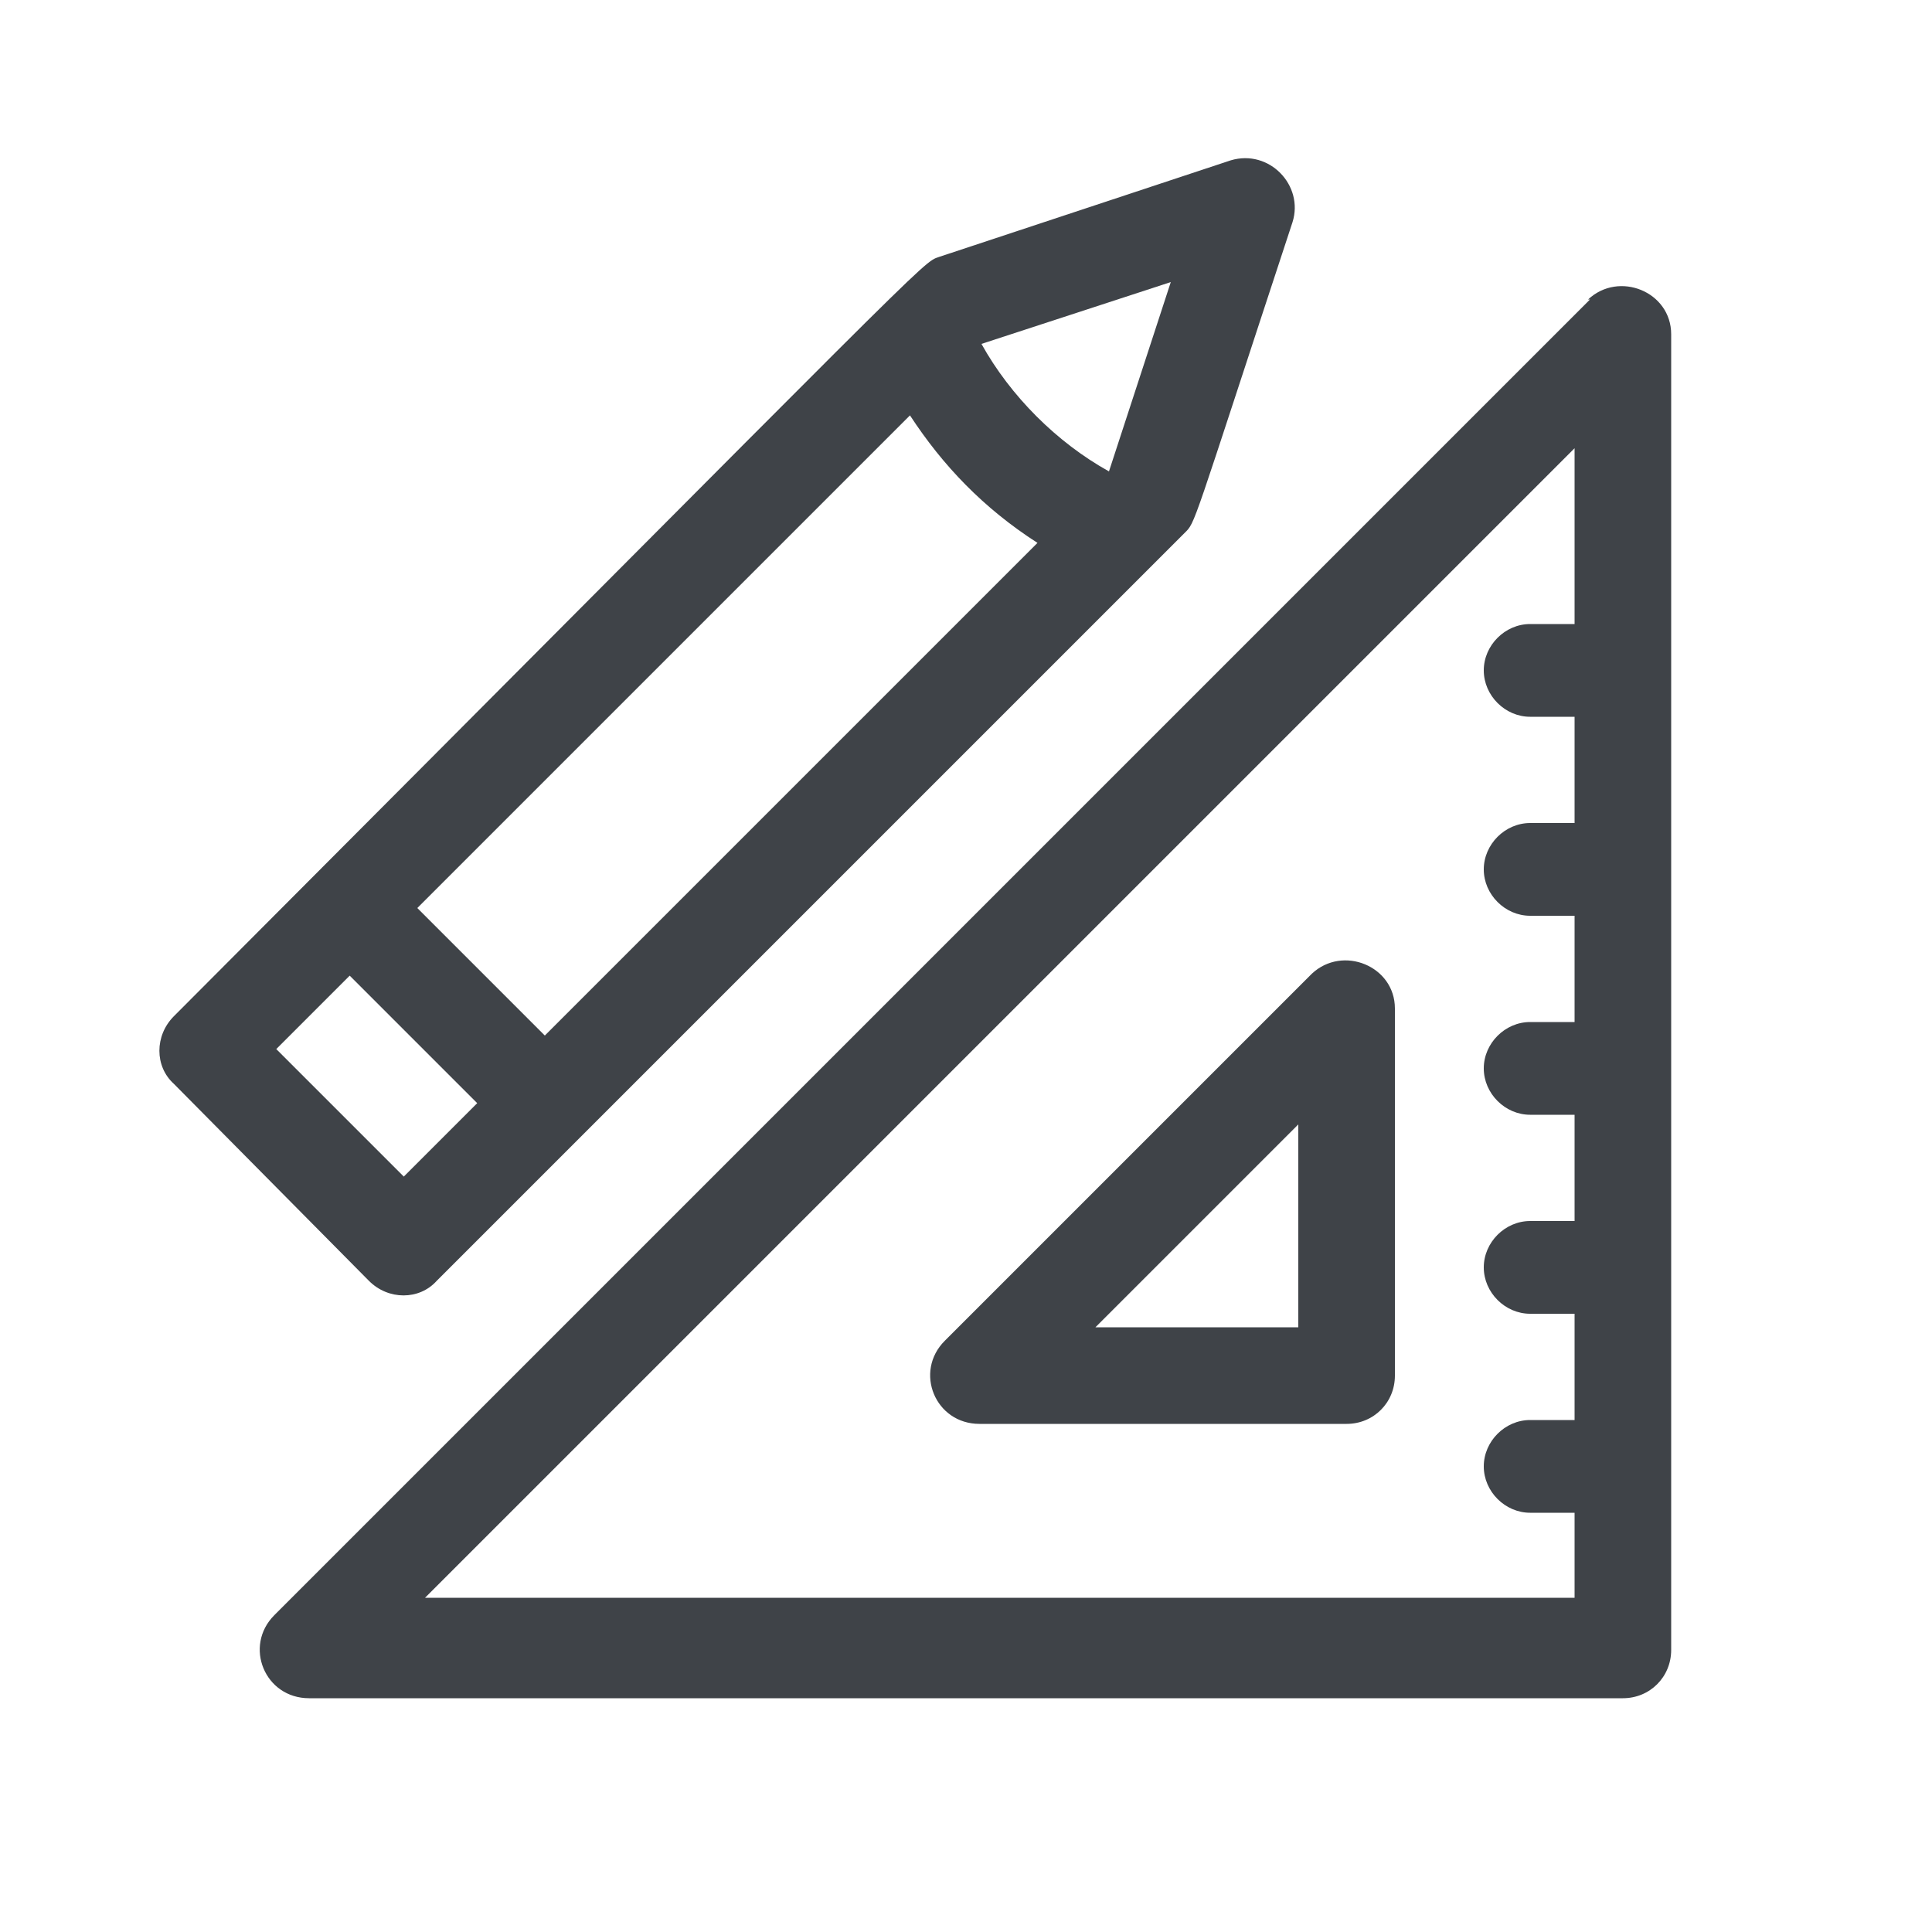
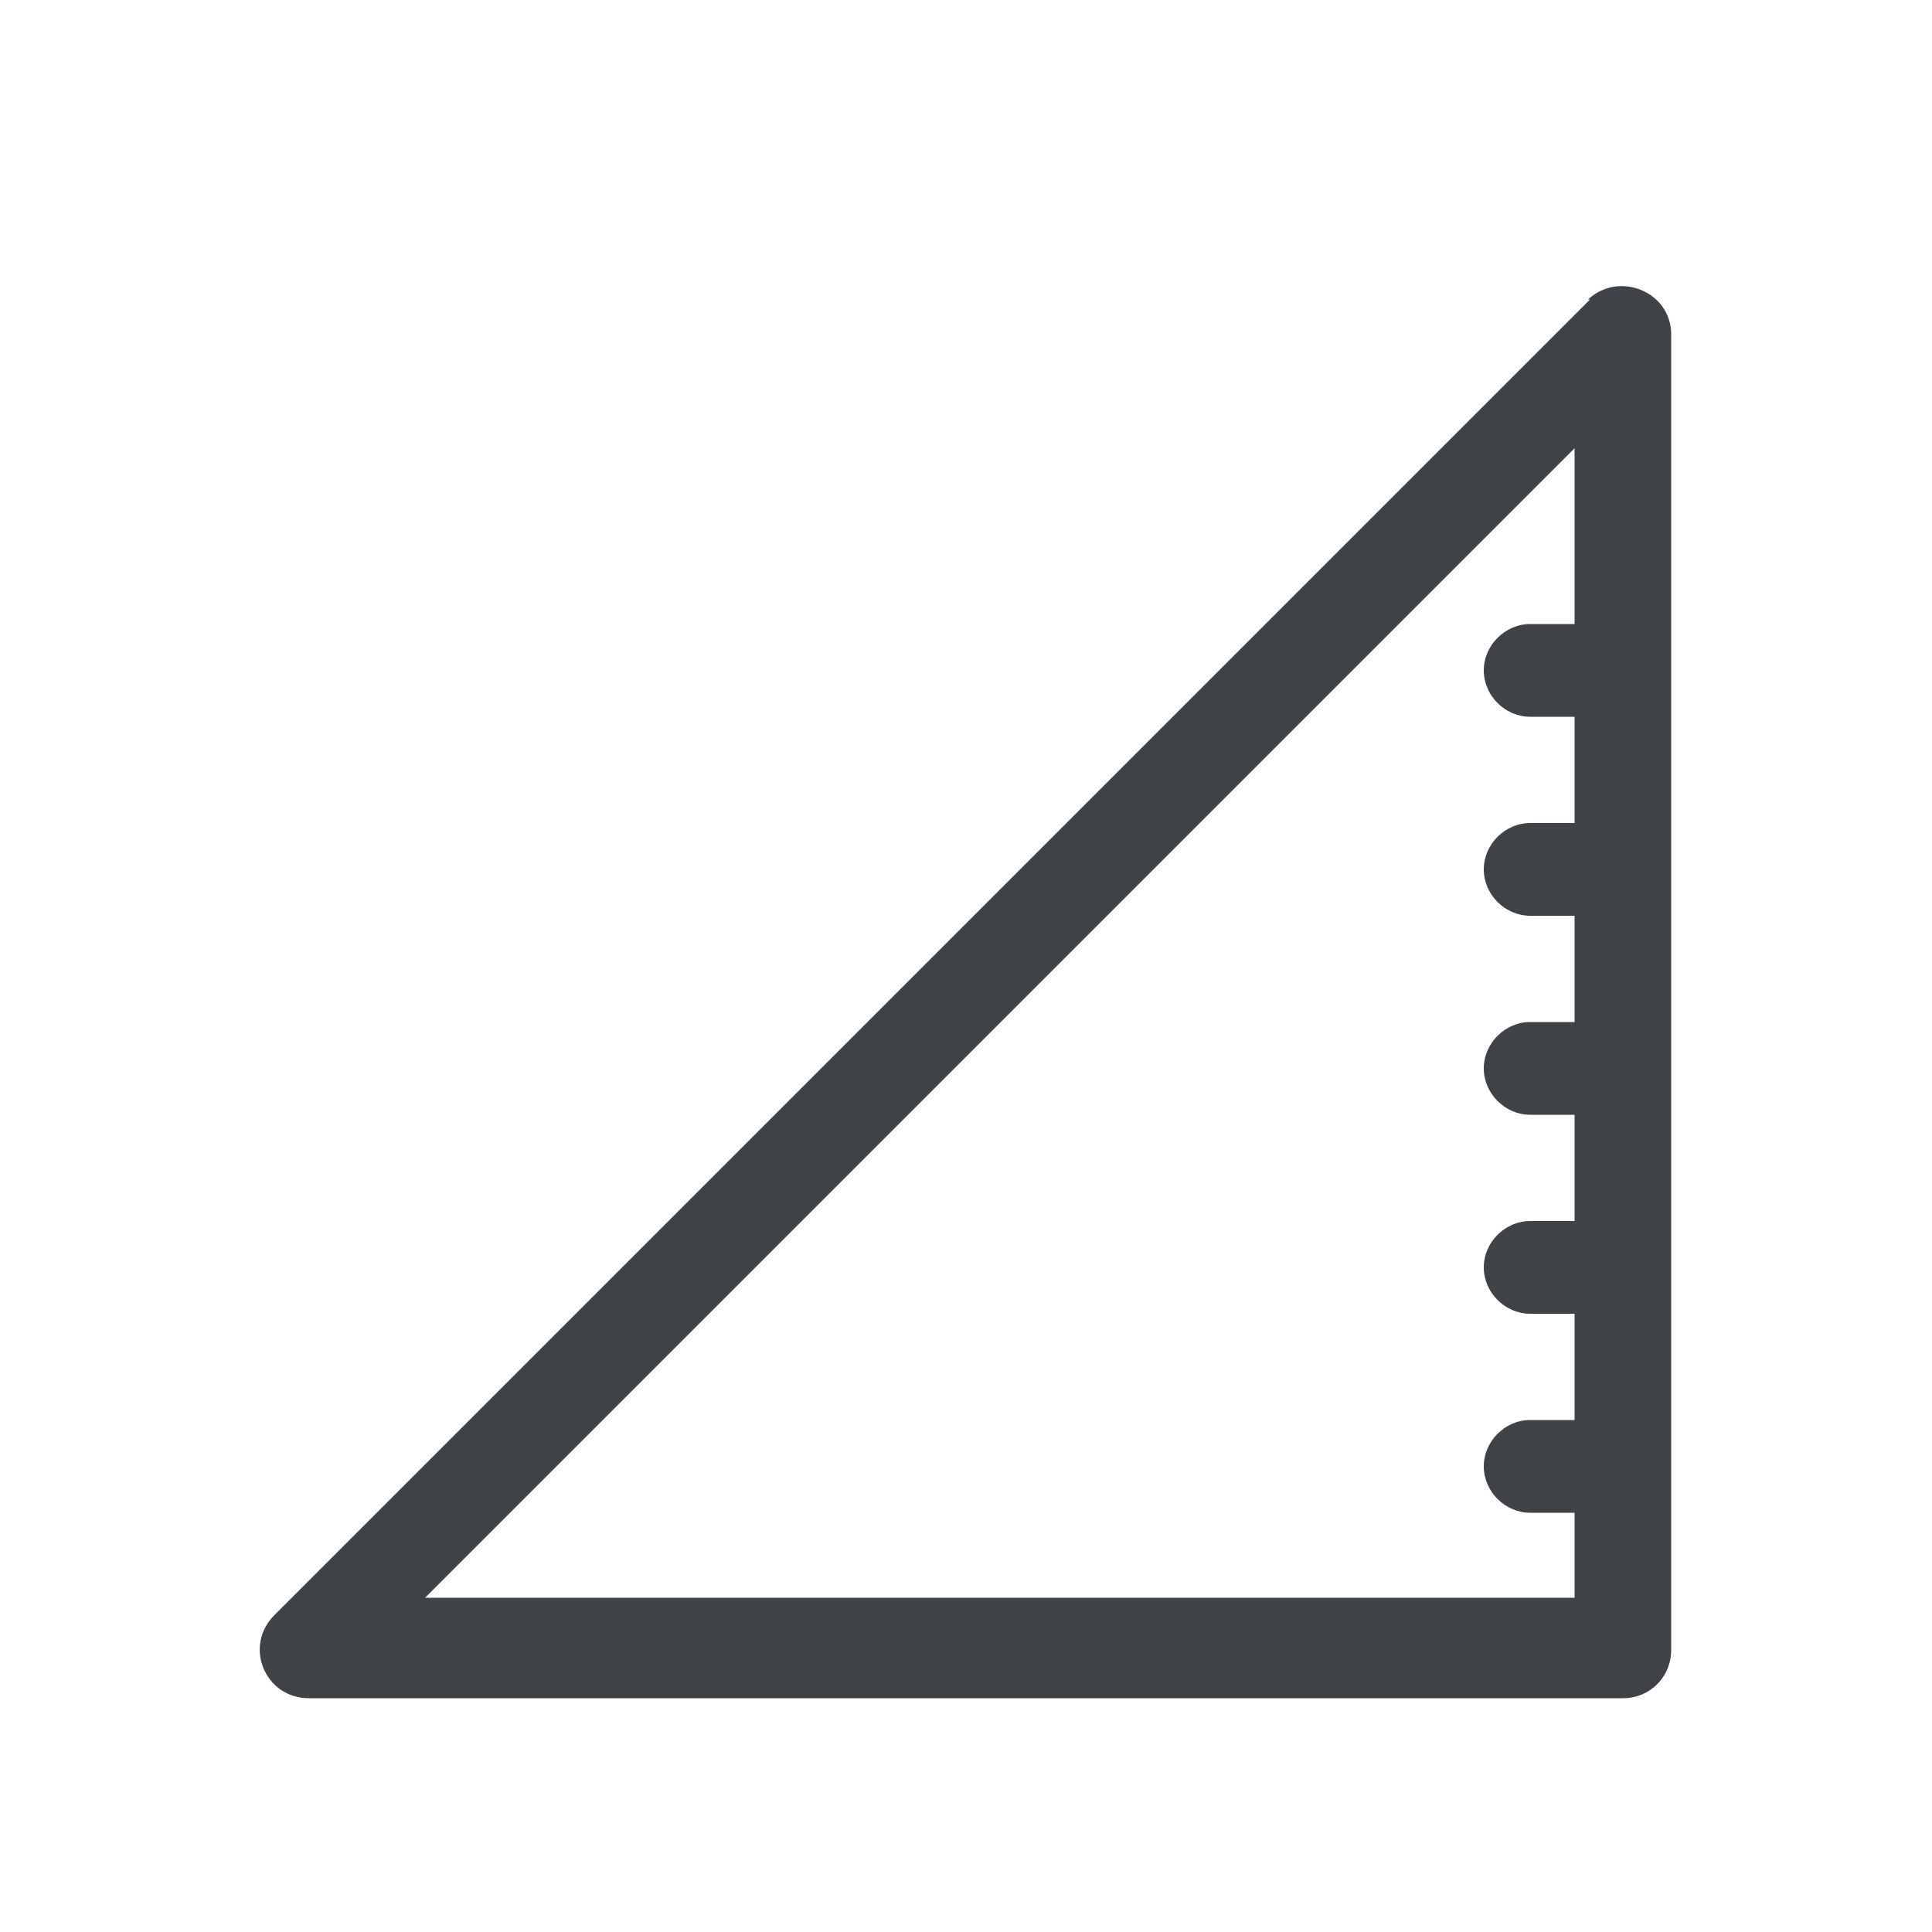
<svg xmlns="http://www.w3.org/2000/svg" id="Layer_1" version="1.1" viewBox="0 0 100 100">
  <defs>
    <style>
      .st0 {
        fill: #3f4348;
      }
    </style>
  </defs>
  <path class="st0" d="M82.3,15.5L14.2,83.6c-1.6,1.6-.5,4.3,1.8,4.3h68c1.4,0,2.5-1.1,2.5-2.5V17.3c0-2.2-2.7-3.3-4.3-1.8ZM81.5,32.3h-2.3c-1.3,0-2.4,1.1-2.4,2.4s1.1,2.4,2.4,2.4h2.3v5.5h-2.3c-1.3,0-2.4,1.1-2.4,2.4s1.1,2.4,2.4,2.4h2.3v5.5h-2.3c-1.3,0-2.4,1.1-2.4,2.4s1.1,2.4,2.4,2.4h2.3v5.5h-2.3c-1.3,0-2.4,1.1-2.4,2.4s1.1,2.4,2.4,2.4h2.3v5.5h-2.3c-1.3,0-2.4,1.1-2.4,2.4s1.1,2.4,2.4,2.4h2.3v4.4H22s59.5-59.5,59.5-59.5v9Z" />
-   <path class="st0" d="M50.7,73.7h19c1.4,0,2.5-1.1,2.5-2.5v-19c0-2.2-2.7-3.3-4.3-1.8l-19,19c-1.6,1.6-.5,4.3,1.8,4.3ZM67.2,58.2v10.5h-10.5l10.5-10.5Z" />
-   <path class="st0" d="M22.6,66.3L61.3,27.6c.6-.6.3,0,5.6-16.1.6-1.9-1.2-3.8-3.2-3.2l-15.1,5c-.9.3-.2-.2-39.6,39.3-1,1-1,2.6,0,3.5l10.1,10.2c1,1,2.6,1,3.5,0ZM60.6,14.6l-3.2,9.8c-2.7-1.5-5.1-3.9-6.6-6.6l9.8-3.2ZM47.1,21.5c1.7,2.6,3.8,4.8,6.6,6.6l-25.5,25.5-6.6-6.6,25.5-25.5ZM18.1,50.5l6.6,6.6-3.8,3.8-6.6-6.6,3.8-3.8Z" />
</svg>